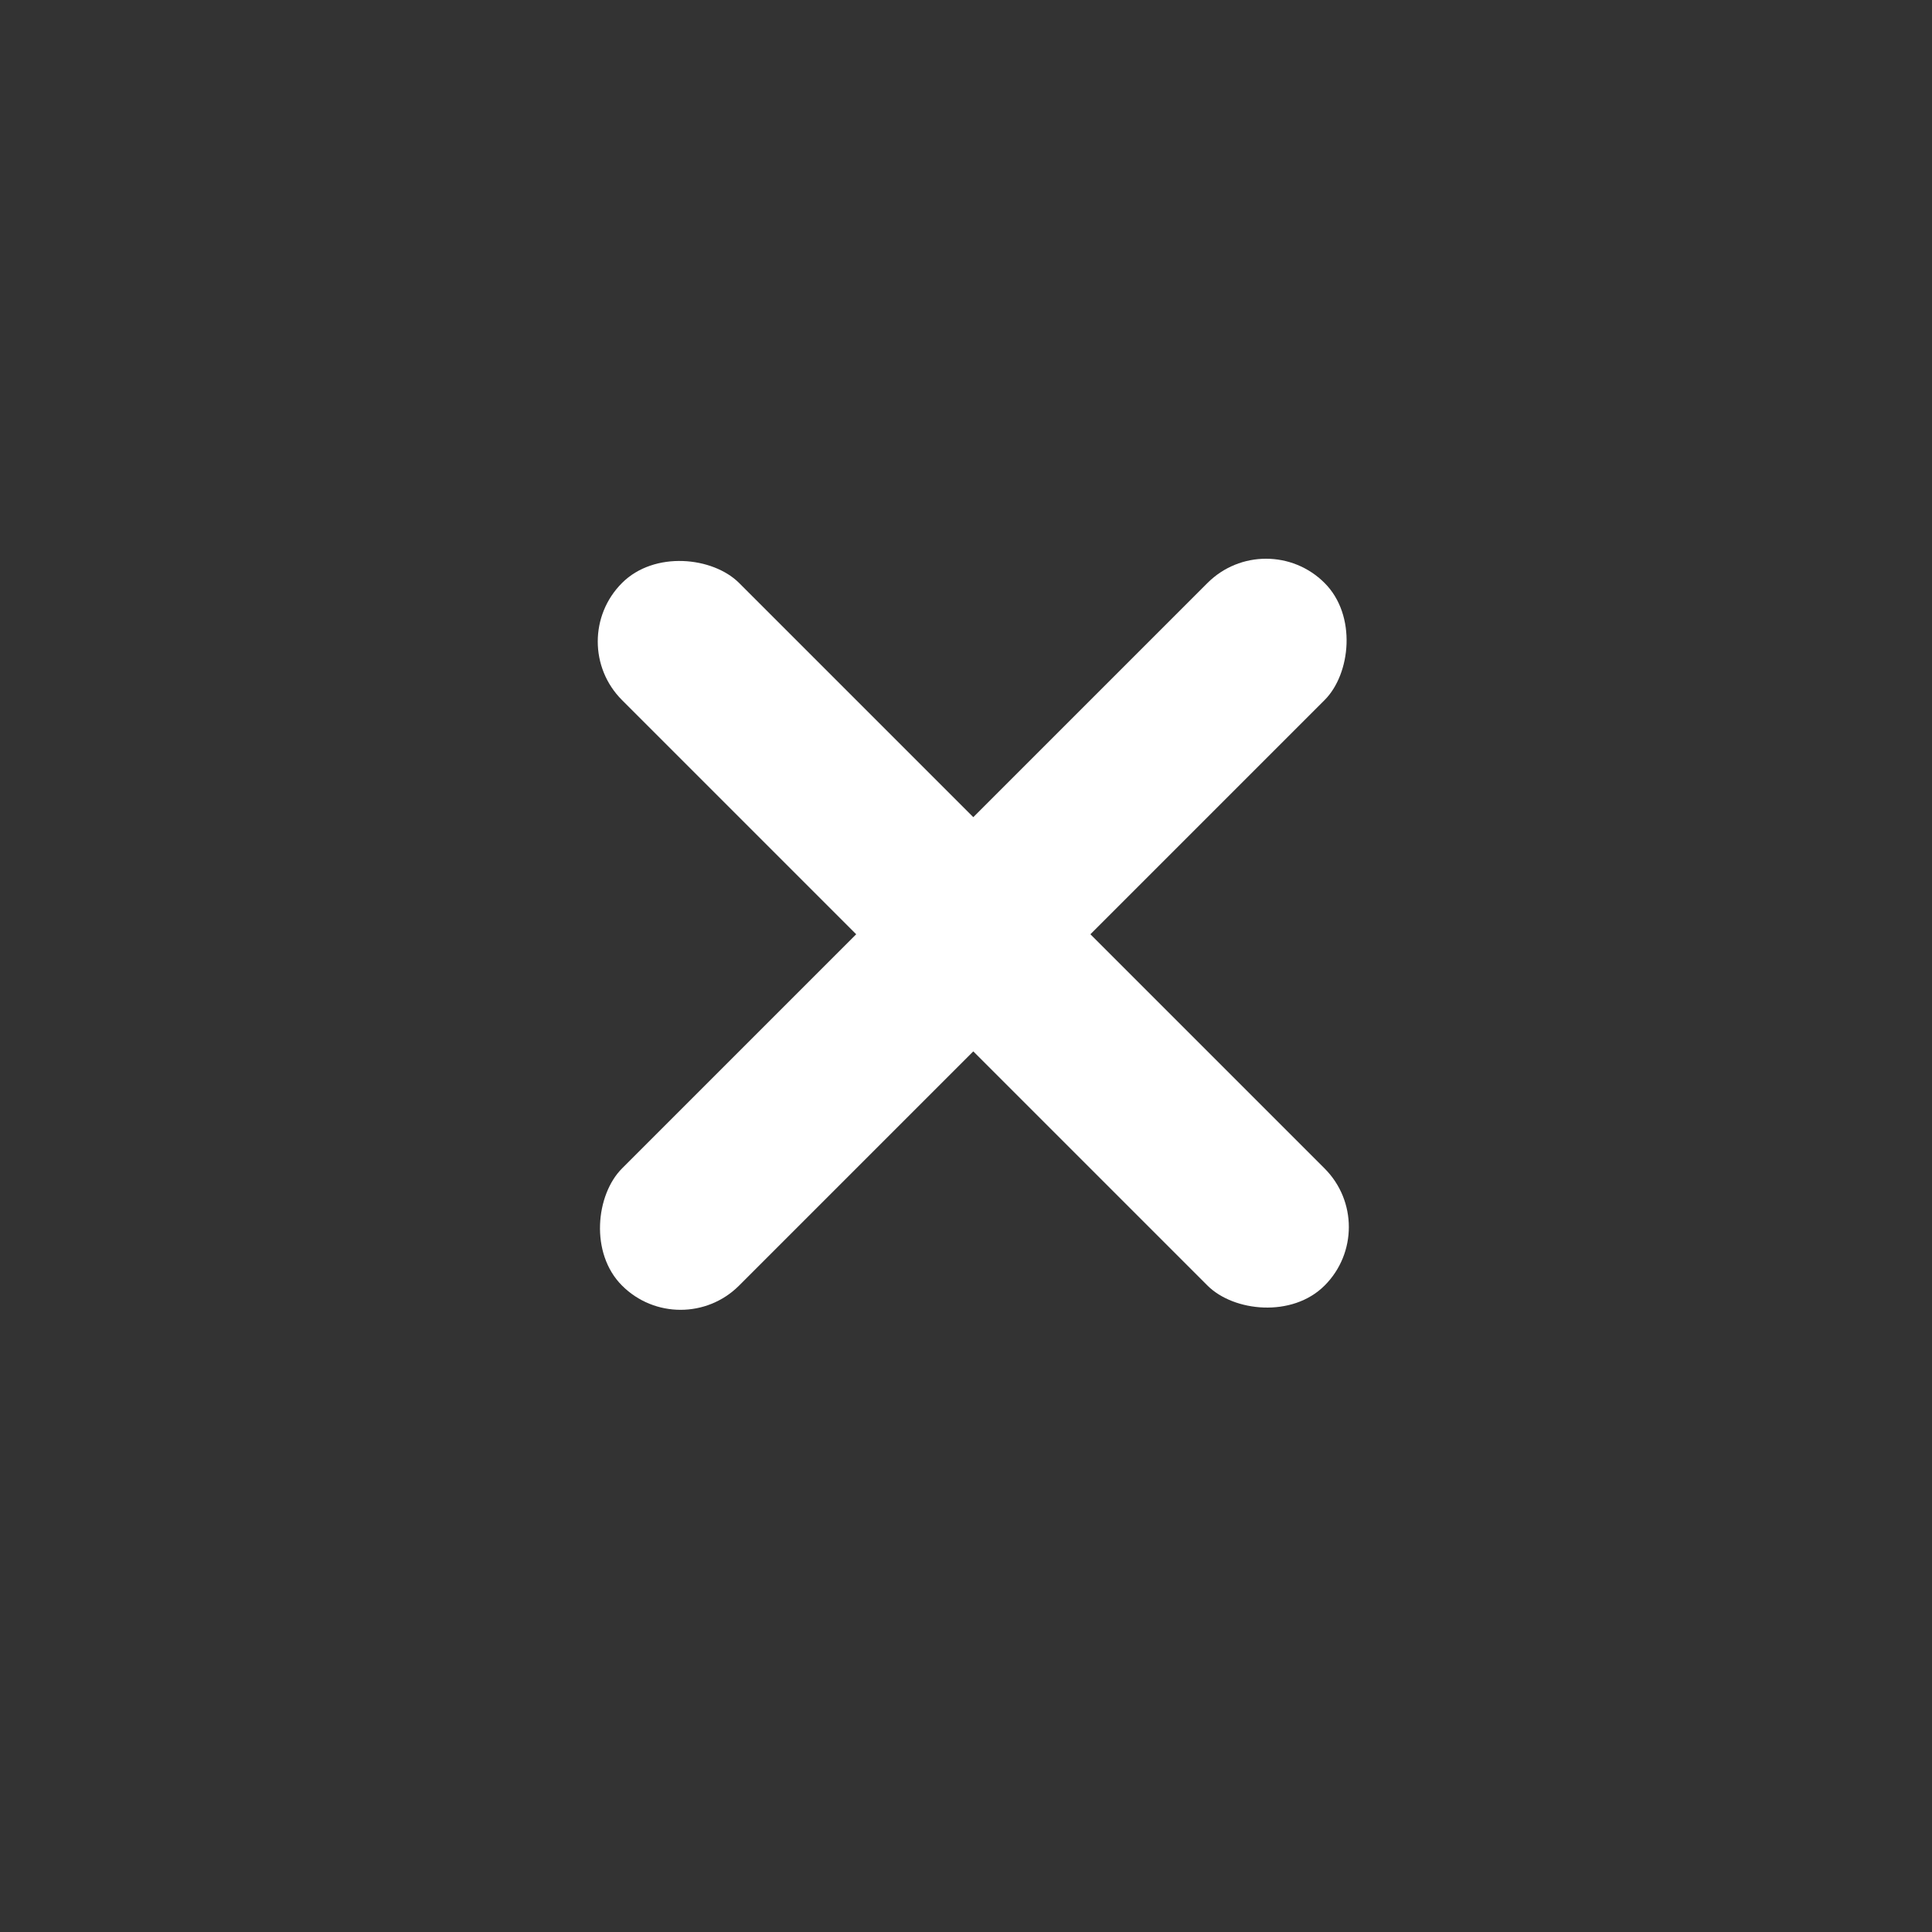
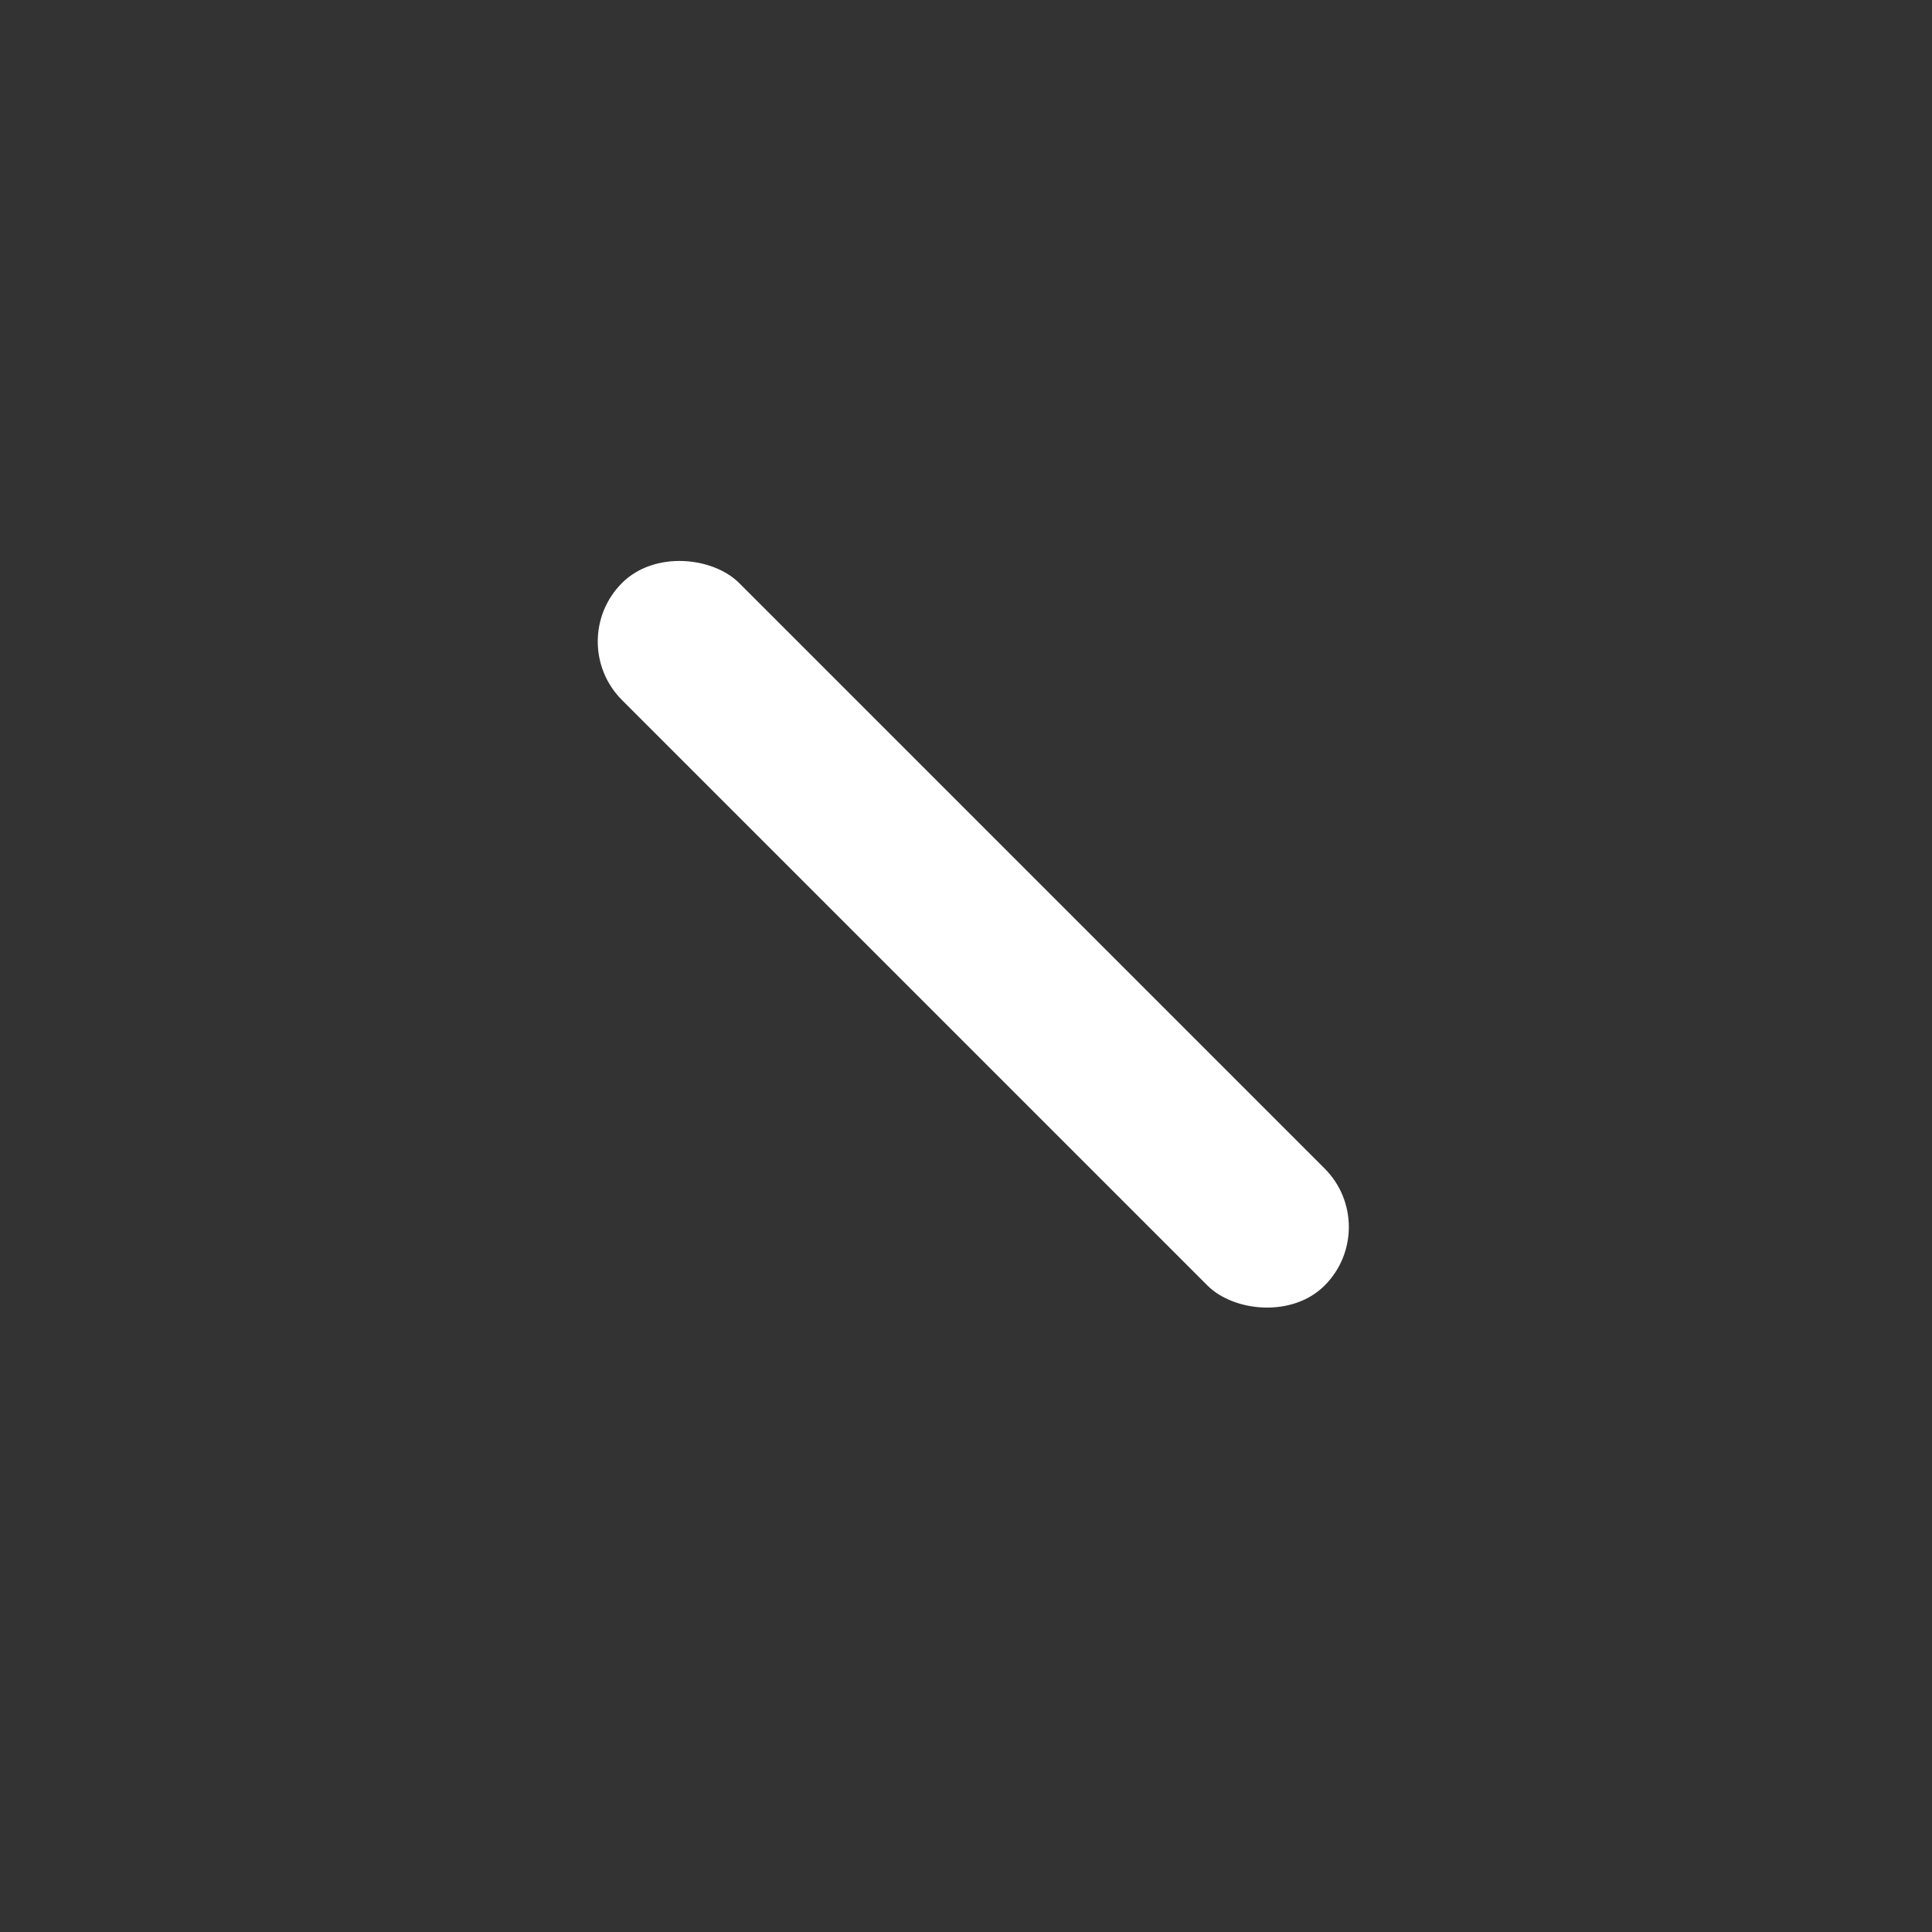
<svg xmlns="http://www.w3.org/2000/svg" width="35px" height="35px" viewBox="0 0 35 35" version="1.1">
  <rect x="0" y="0" width="35" height="35" fill="#333333" stroke="none" />
  <title>CF77848D-DD14-4BAD-B685-5DE846AB76A4</title>
  <desc>Created with sketchtool.</desc>
  <defs />
  <g id="Symbols" stroke="none" stroke-width="1" fill="none" fill-rule="evenodd">
    <g id="close-copy-3" fill="#FFFFFF">
      <g id="Group" transform="translate(17.314, 16.607) rotate(-45) translate(-17.314, -16.607) translate(7.814, 7.107)">
        <rect id="Rectangle-3" x="8" y="0.95" width="3" height="18" rx="1.5" />
-         <rect id="Rectangle-3" transform="translate(9.5, 9.95) rotate(-90) translate(-9.5, -9.95) " x="8" y="0.95" width="3" height="18" rx="1.5" />
      </g>
    </g>
  </g>
</svg>